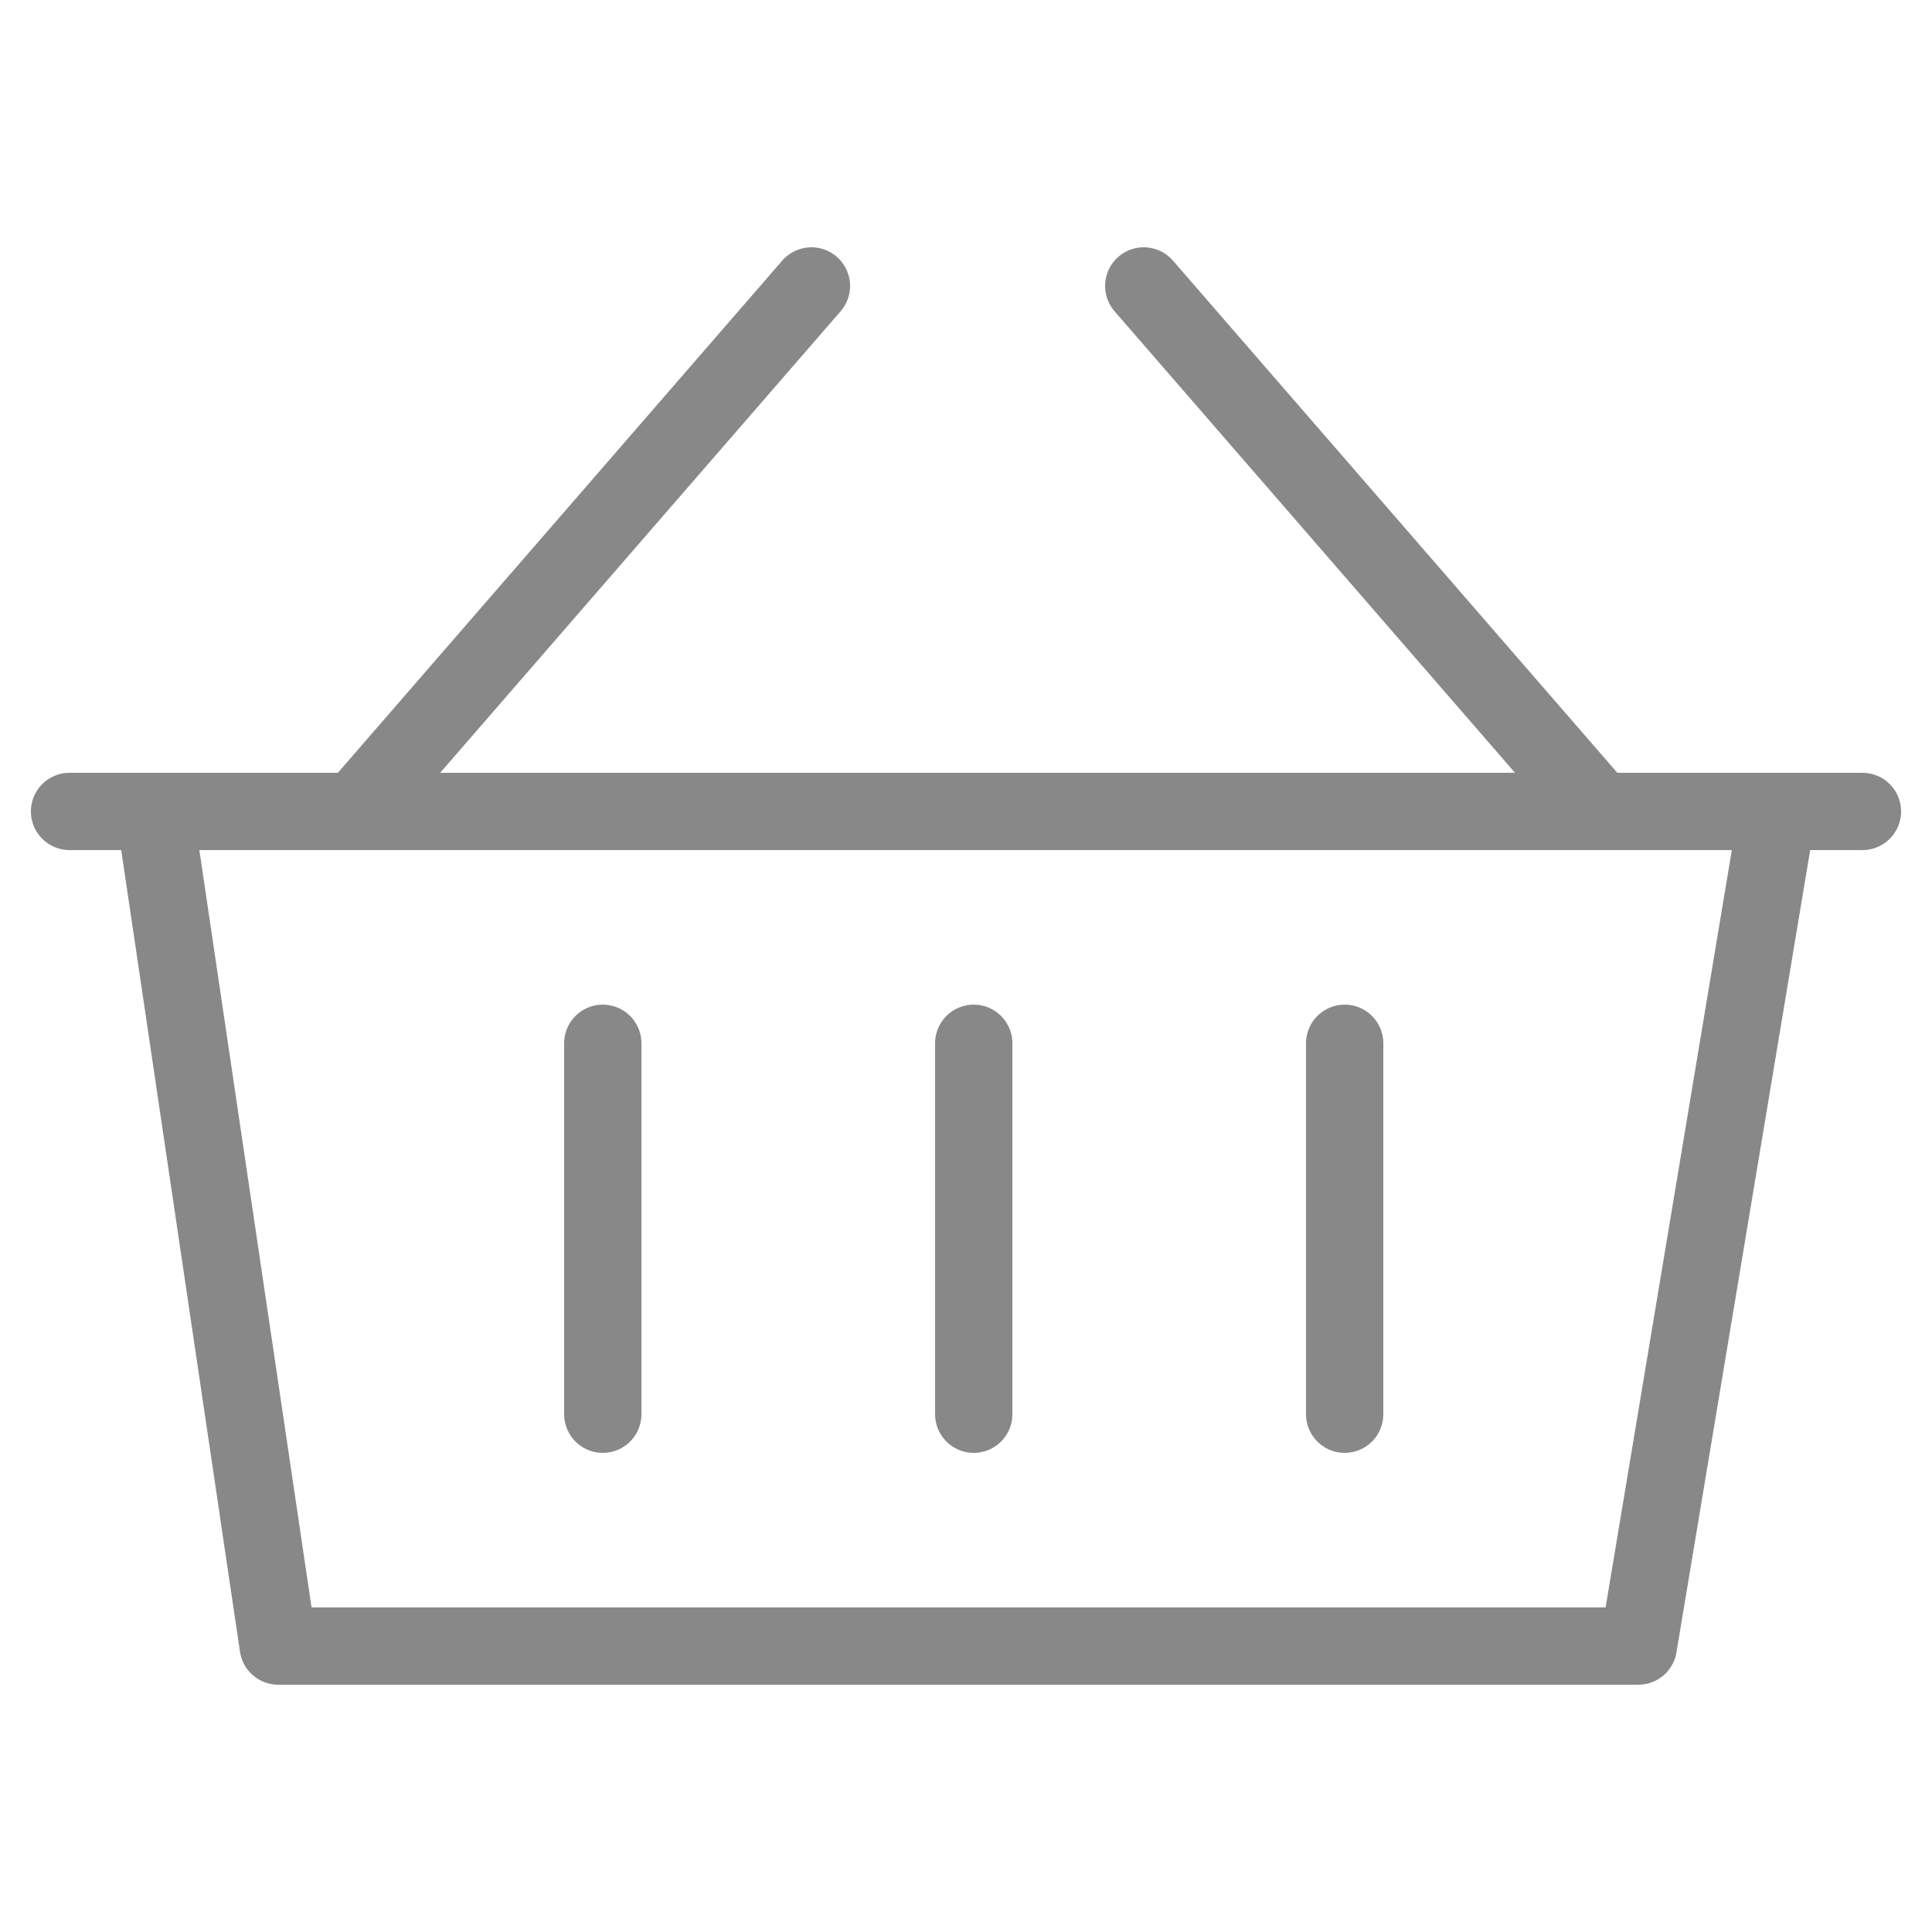
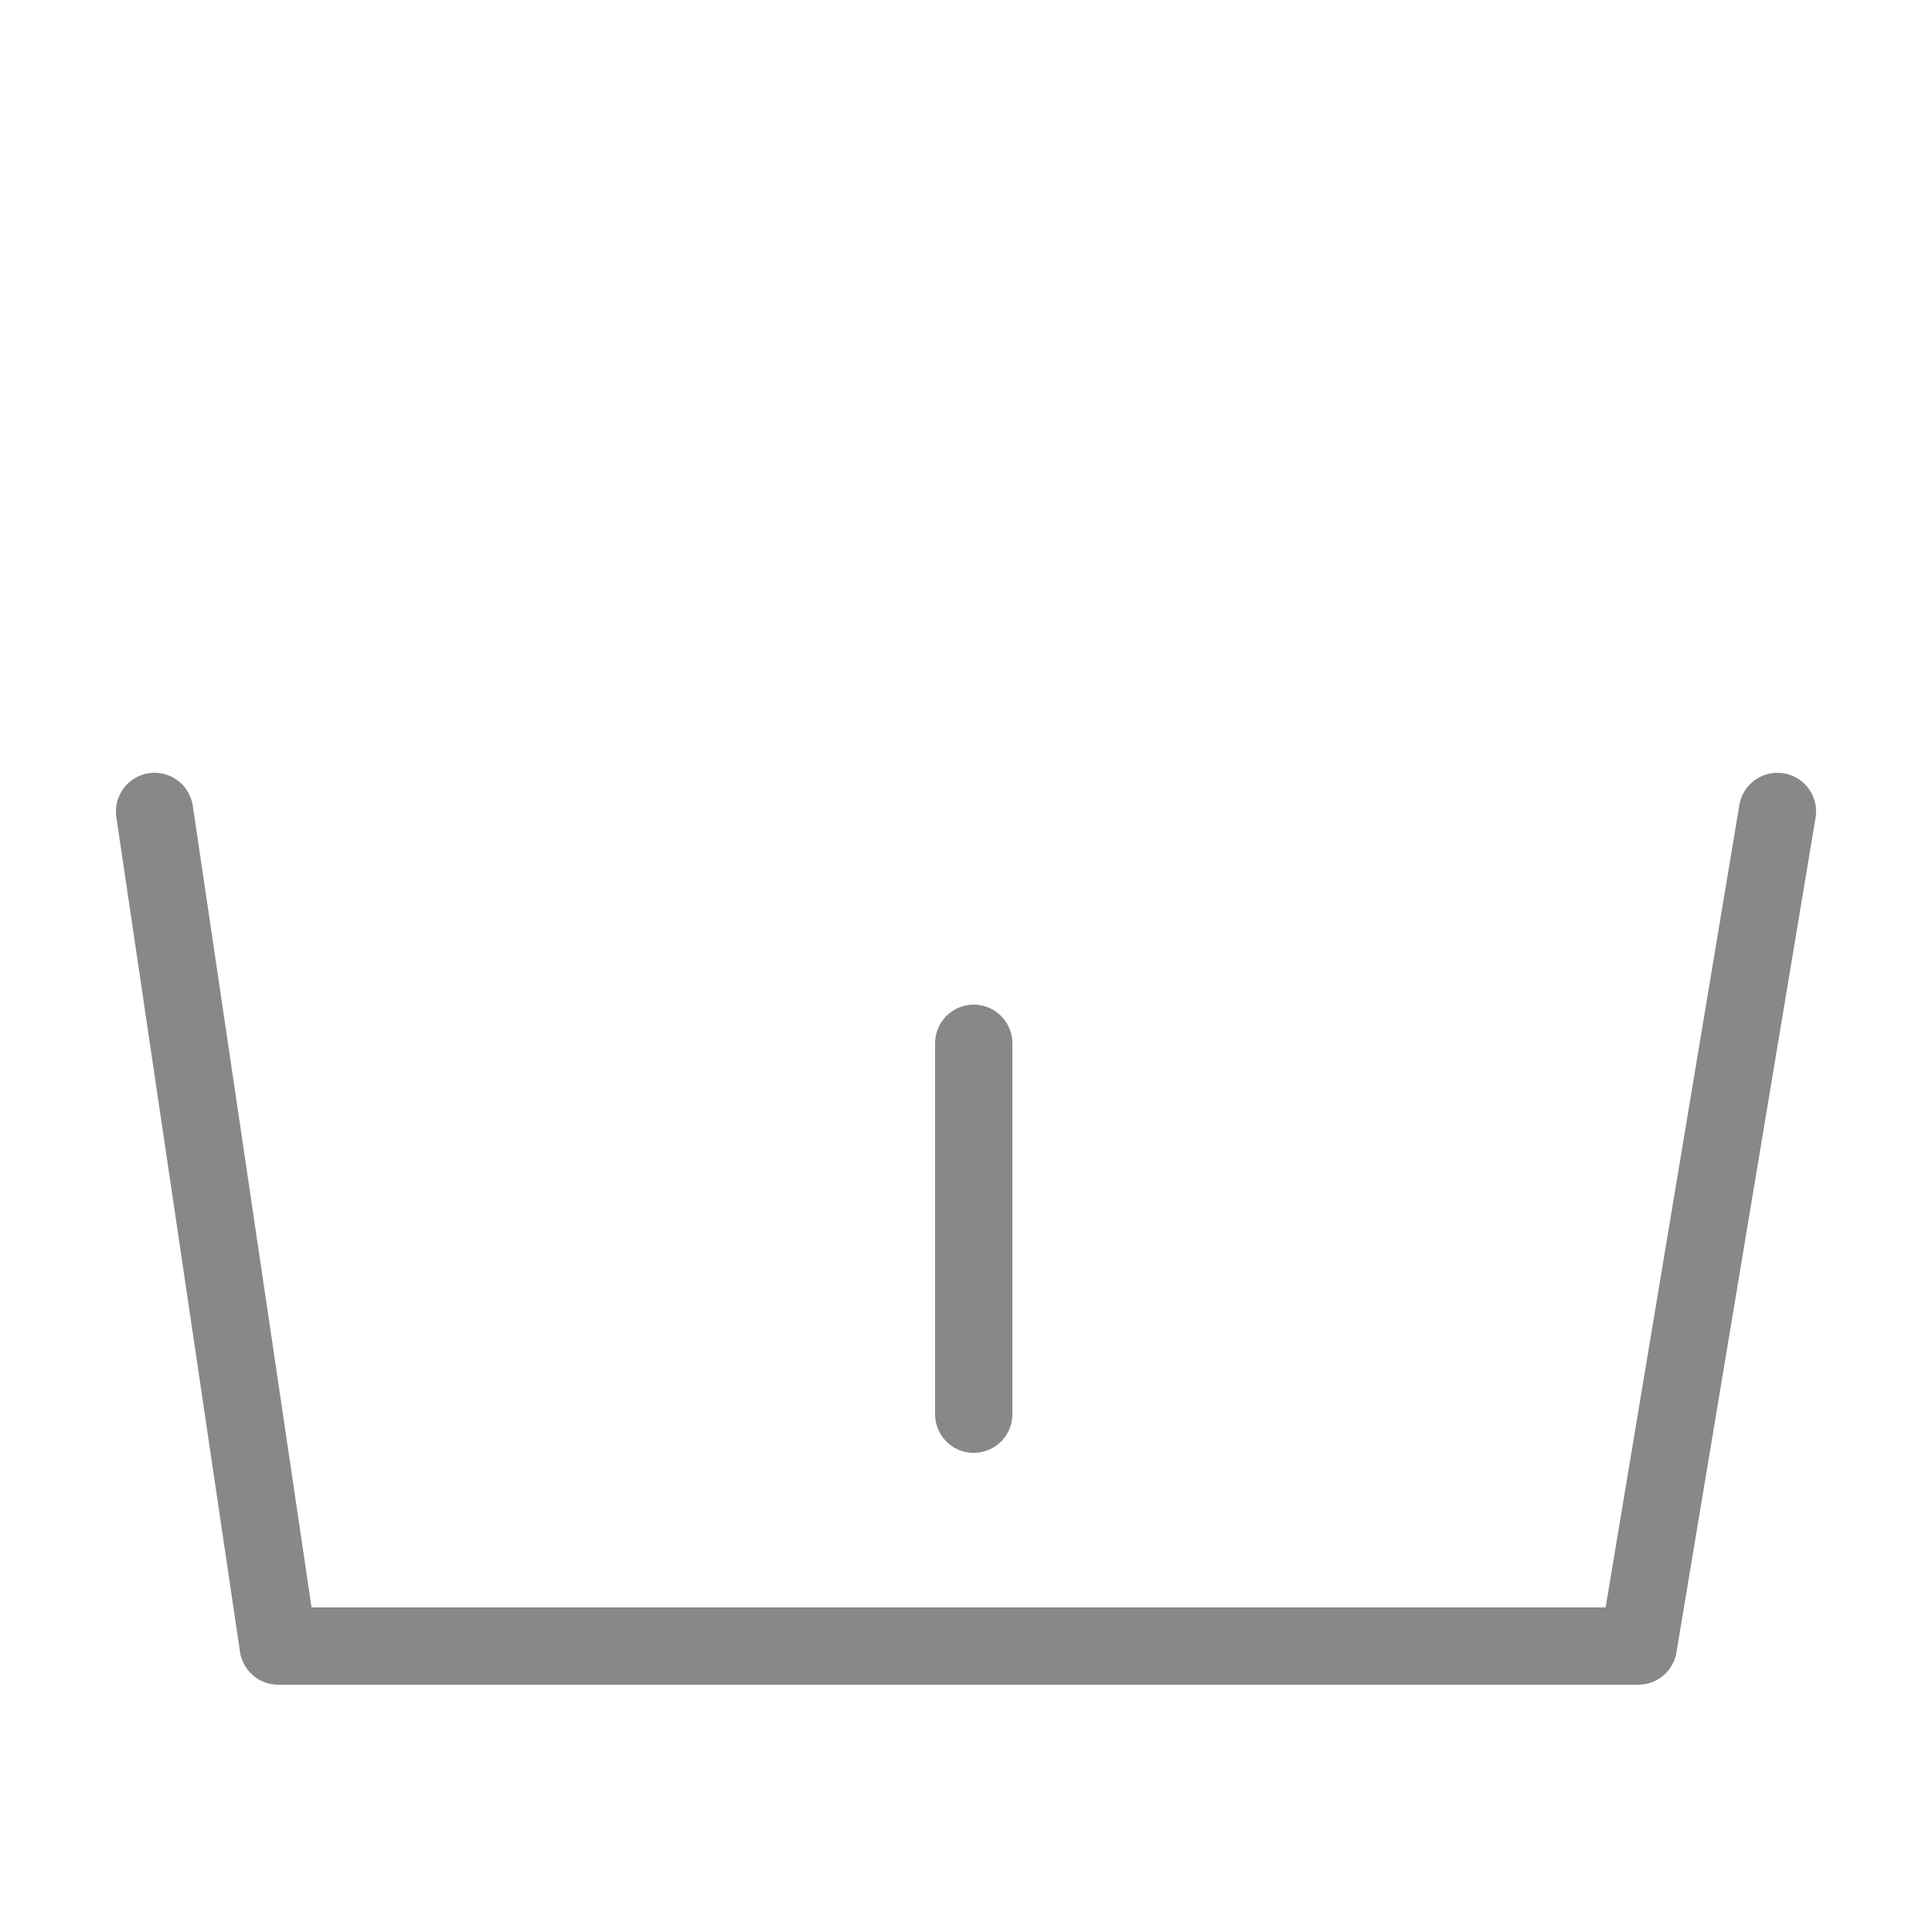
<svg xmlns="http://www.w3.org/2000/svg" version="1.1" id="Layer_1" x="0px" y="0px" viewBox="0 0 25 25" style="enable-background:new 0 0 25 25;" xml:space="preserve">
  <style type="text/css">
	.st0{opacity:0.5;}
	.st1{stroke:#111111;stroke-linecap:round;stroke-linejoin:round;stroke-miterlimit:10;}
	.st2{fill:none;stroke:#111111;stroke-linecap:round;stroke-linejoin:round;stroke-miterlimit:10;}
</style>
  <desc>Created with Sketch.</desc>
  <g class="st0">
-     <line class="st1" x1="0.9" y1="10.5" x2="24.1" y2="10.5" />
    <polyline class="st2" points="2,10.5 3.6,21.3 21.2,21.3 23,10.5  " />
-     <line class="st2" x1="7.8" y1="13.5" x2="7.8" y2="18.3" />
    <line class="st2" x1="12.6" y1="13.5" x2="12.6" y2="18.3" />
-     <line class="st2" x1="17.4" y1="13.5" x2="17.4" y2="18.3" />
-     <line class="st2" x1="4.6" y1="10.5" x2="10.5" y2="3.7" />
-     <line class="st2" x1="20.7" y1="10.5" x2="14.8" y2="3.7" />
  </g>
</svg>